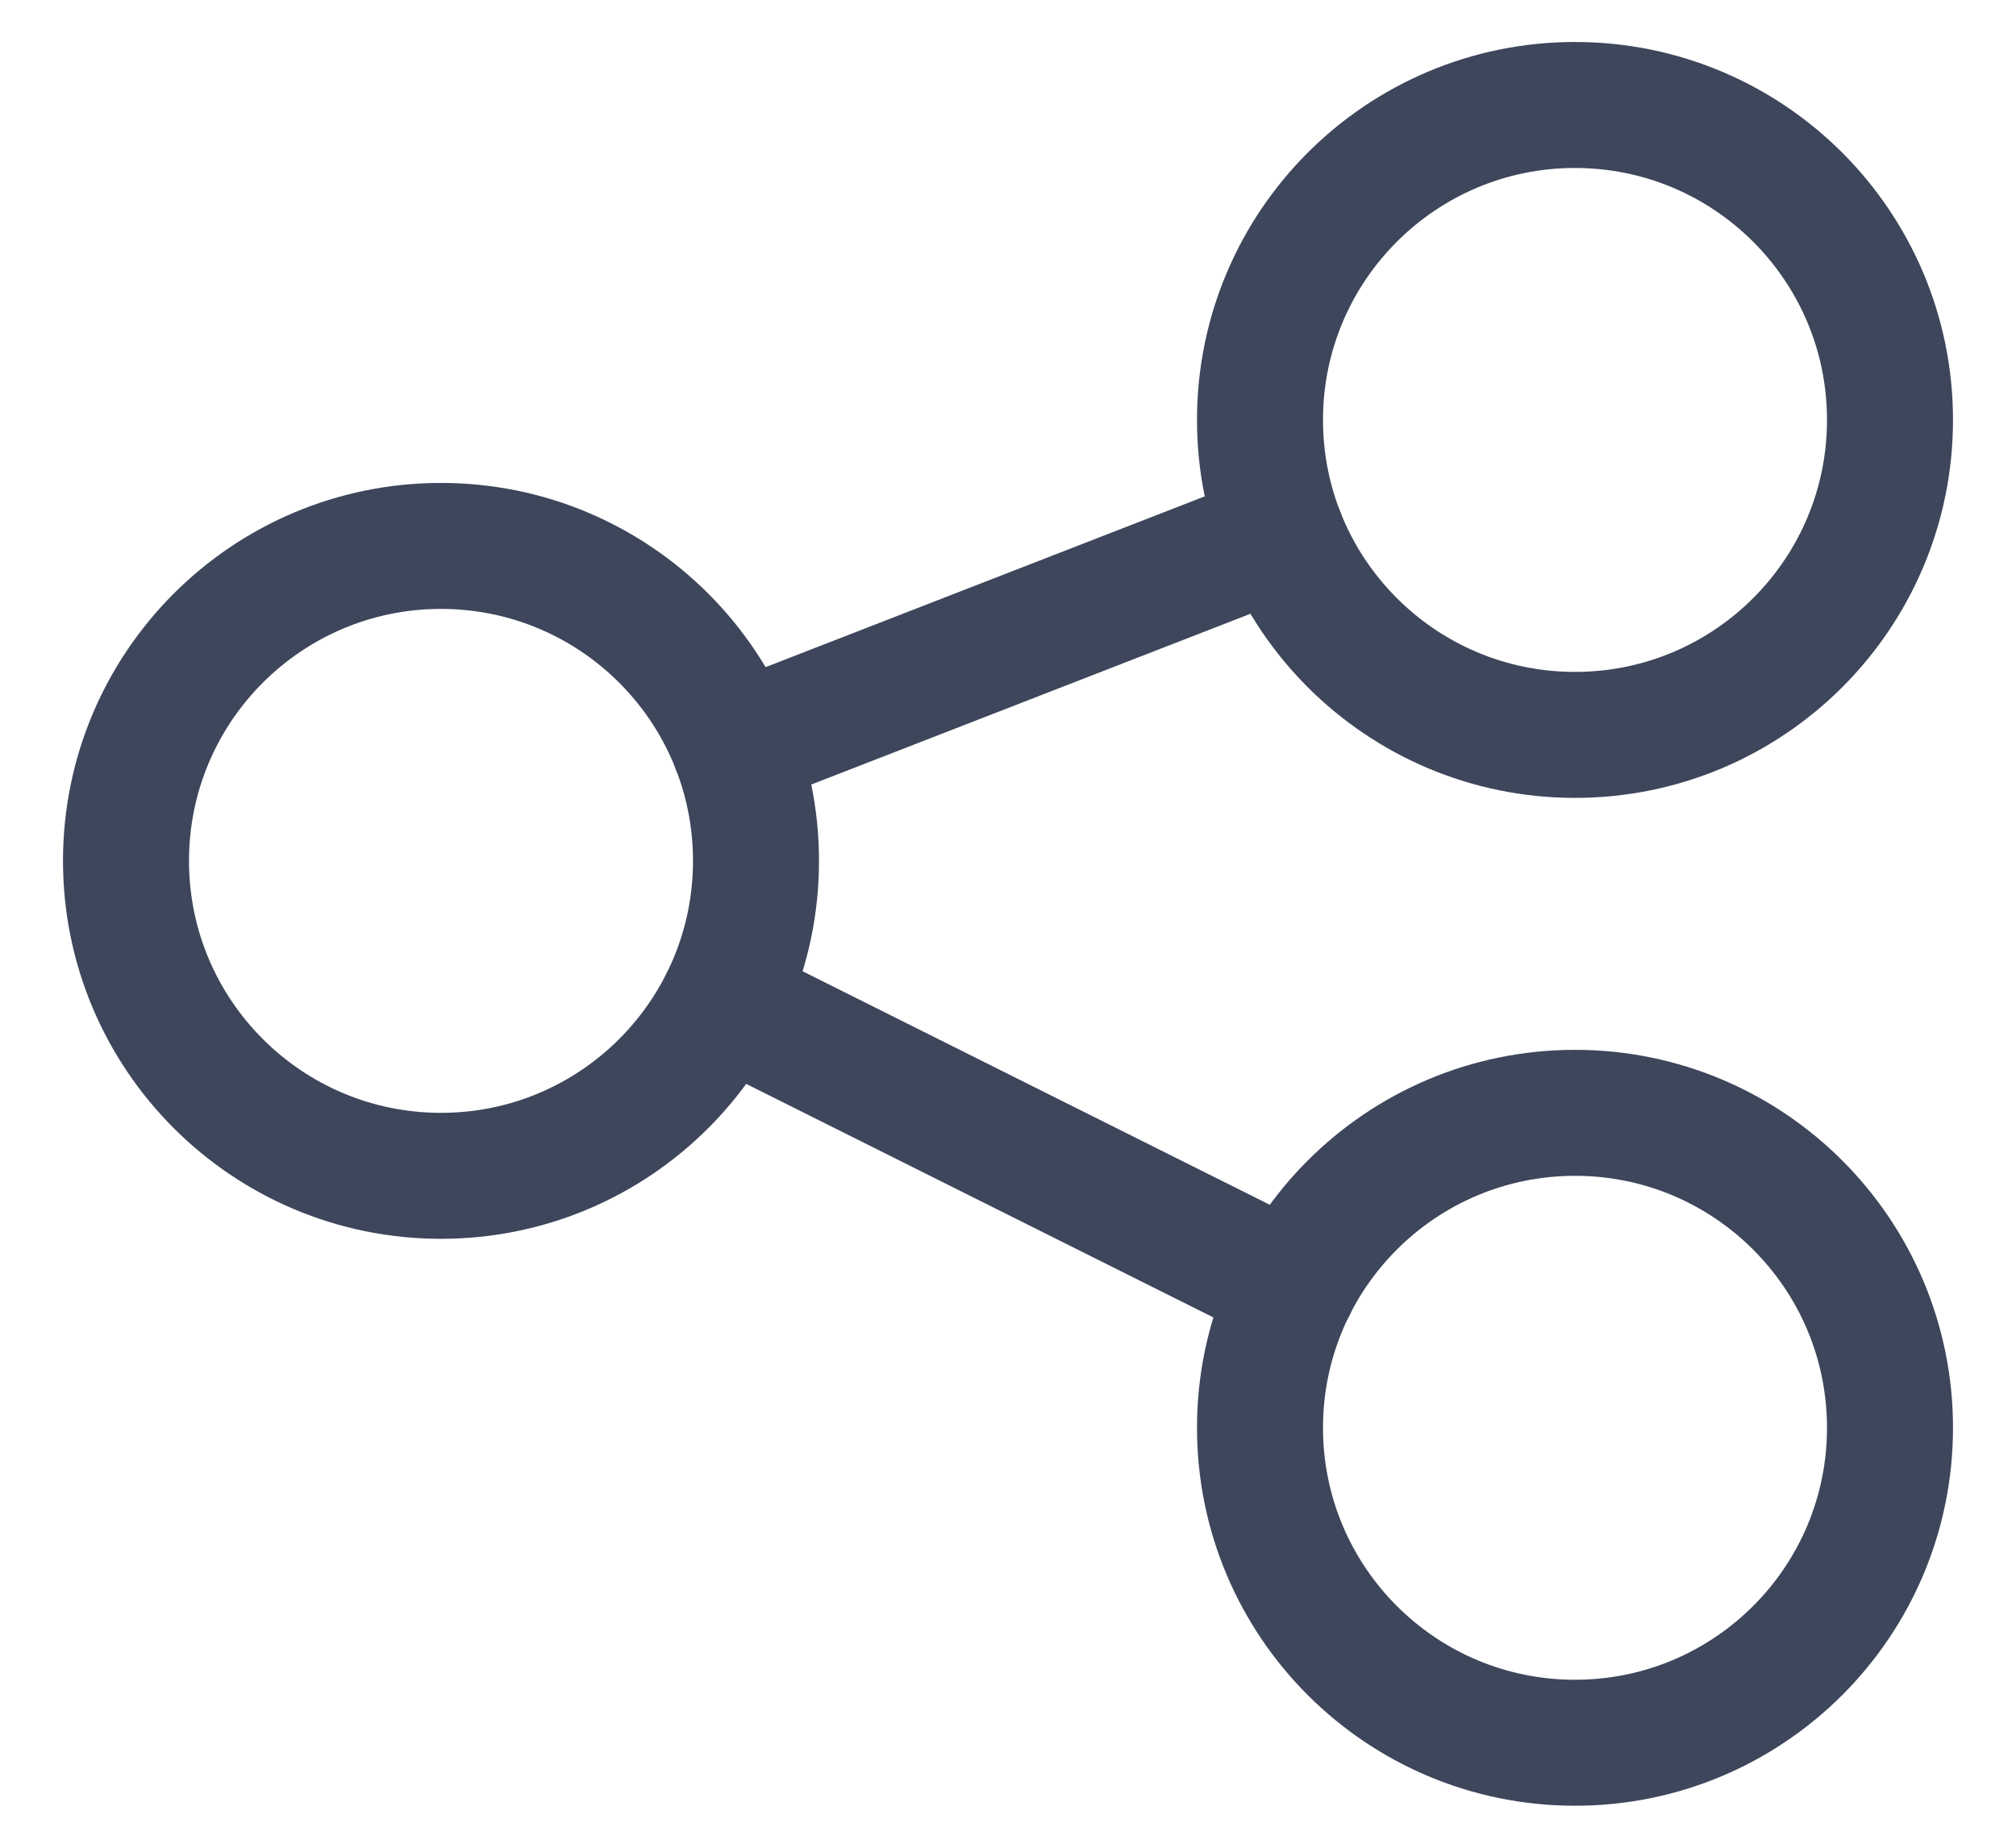
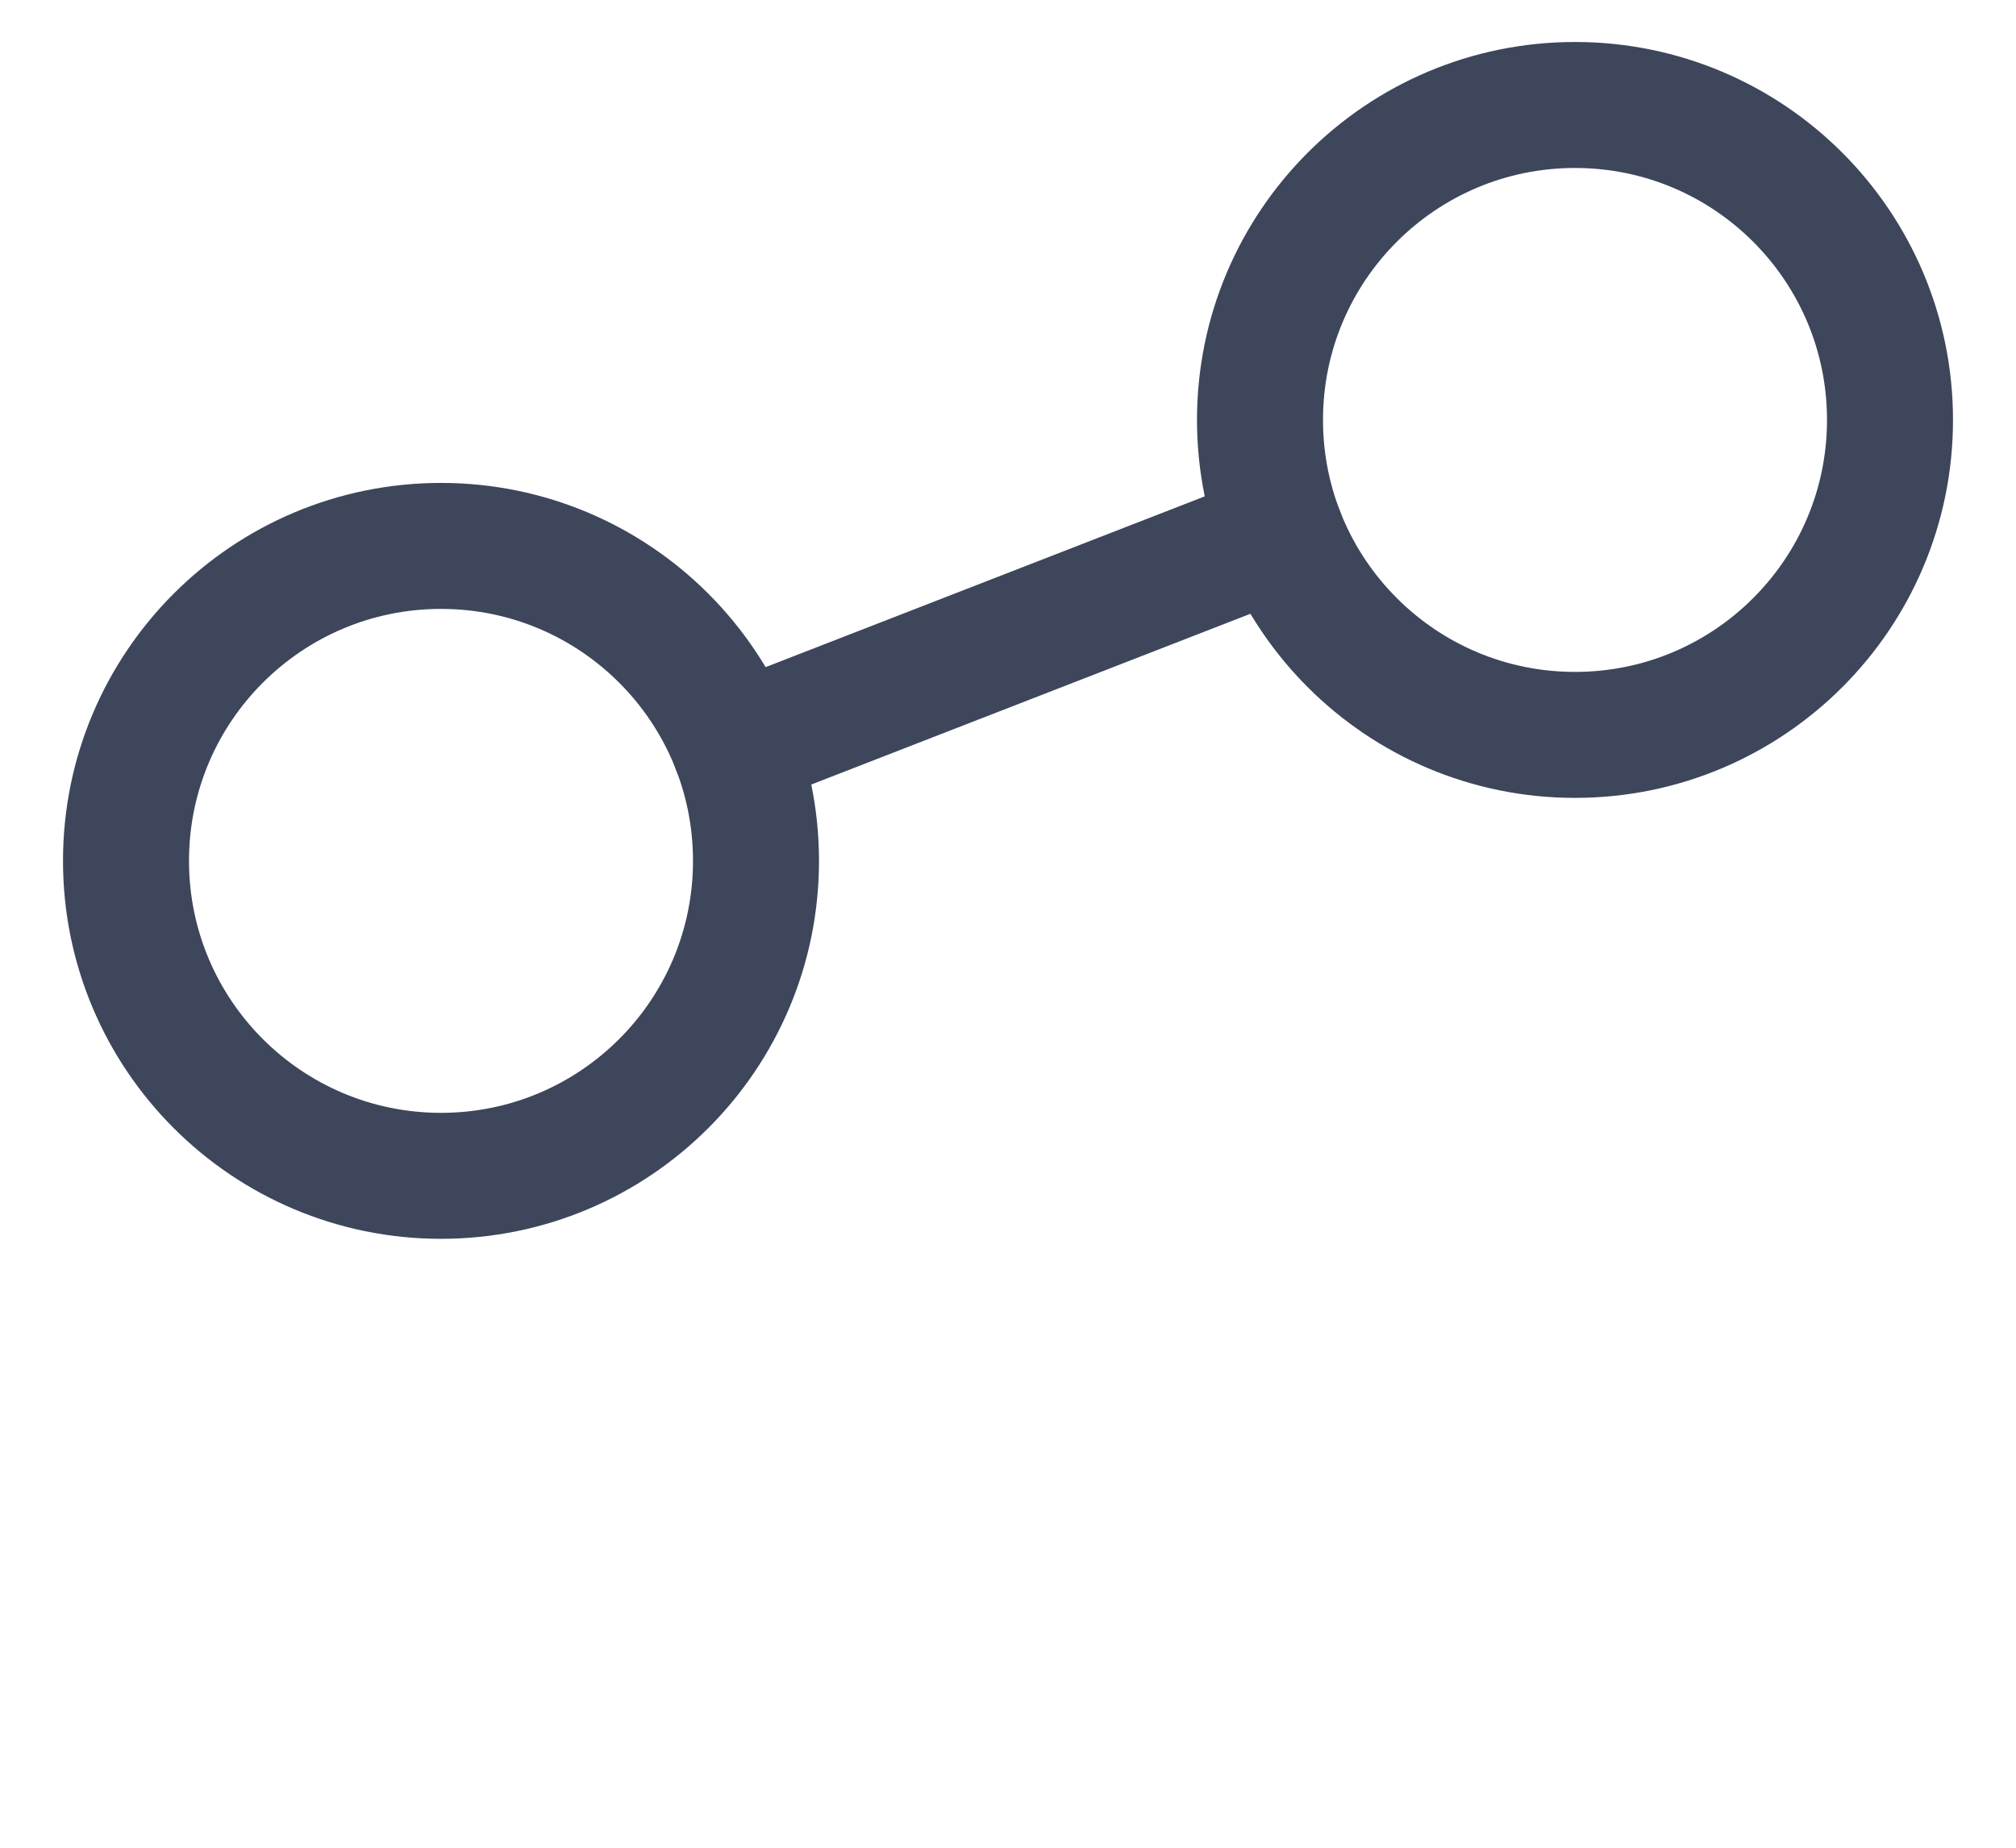
<svg xmlns="http://www.w3.org/2000/svg" width="24" height="22" viewBox="0 0 24 22" fill="none">
  <path d="M8.746 8.891L15.254 6.36" stroke="#3D465B" stroke-width="1.5" stroke-linecap="round" stroke-linejoin="round" />
-   <path d="M8.605 11.928L15.396 15.323" stroke="#3D465B" stroke-width="1.5" stroke-linecap="round" stroke-linejoin="round" />
  <path d="M5.25 14C7.321 14 9 12.321 9 10.25C9 8.179 7.321 6.5 5.25 6.5C3.179 6.5 1.5 8.179 1.5 10.25C1.5 12.321 3.179 14 5.25 14Z" stroke="#3D465B" stroke-width="1.5" stroke-linecap="round" stroke-linejoin="round" />
  <path d="M18.75 8.75C20.821 8.75 22.5 7.071 22.5 5C22.5 2.929 20.821 1.25 18.75 1.25C16.679 1.25 15 2.929 15 5C15 7.071 16.679 8.75 18.75 8.75Z" stroke="#3D465B" stroke-width="1.5" stroke-linecap="round" stroke-linejoin="round" />
-   <path d="M18.75 20.75C20.821 20.75 22.5 19.071 22.5 17C22.5 14.929 20.821 13.25 18.75 13.25C16.679 13.25 15 14.929 15 17C15 19.071 16.679 20.75 18.75 20.75Z" stroke="#3D465B" stroke-width="1.5" stroke-linecap="round" stroke-linejoin="round" />
</svg>